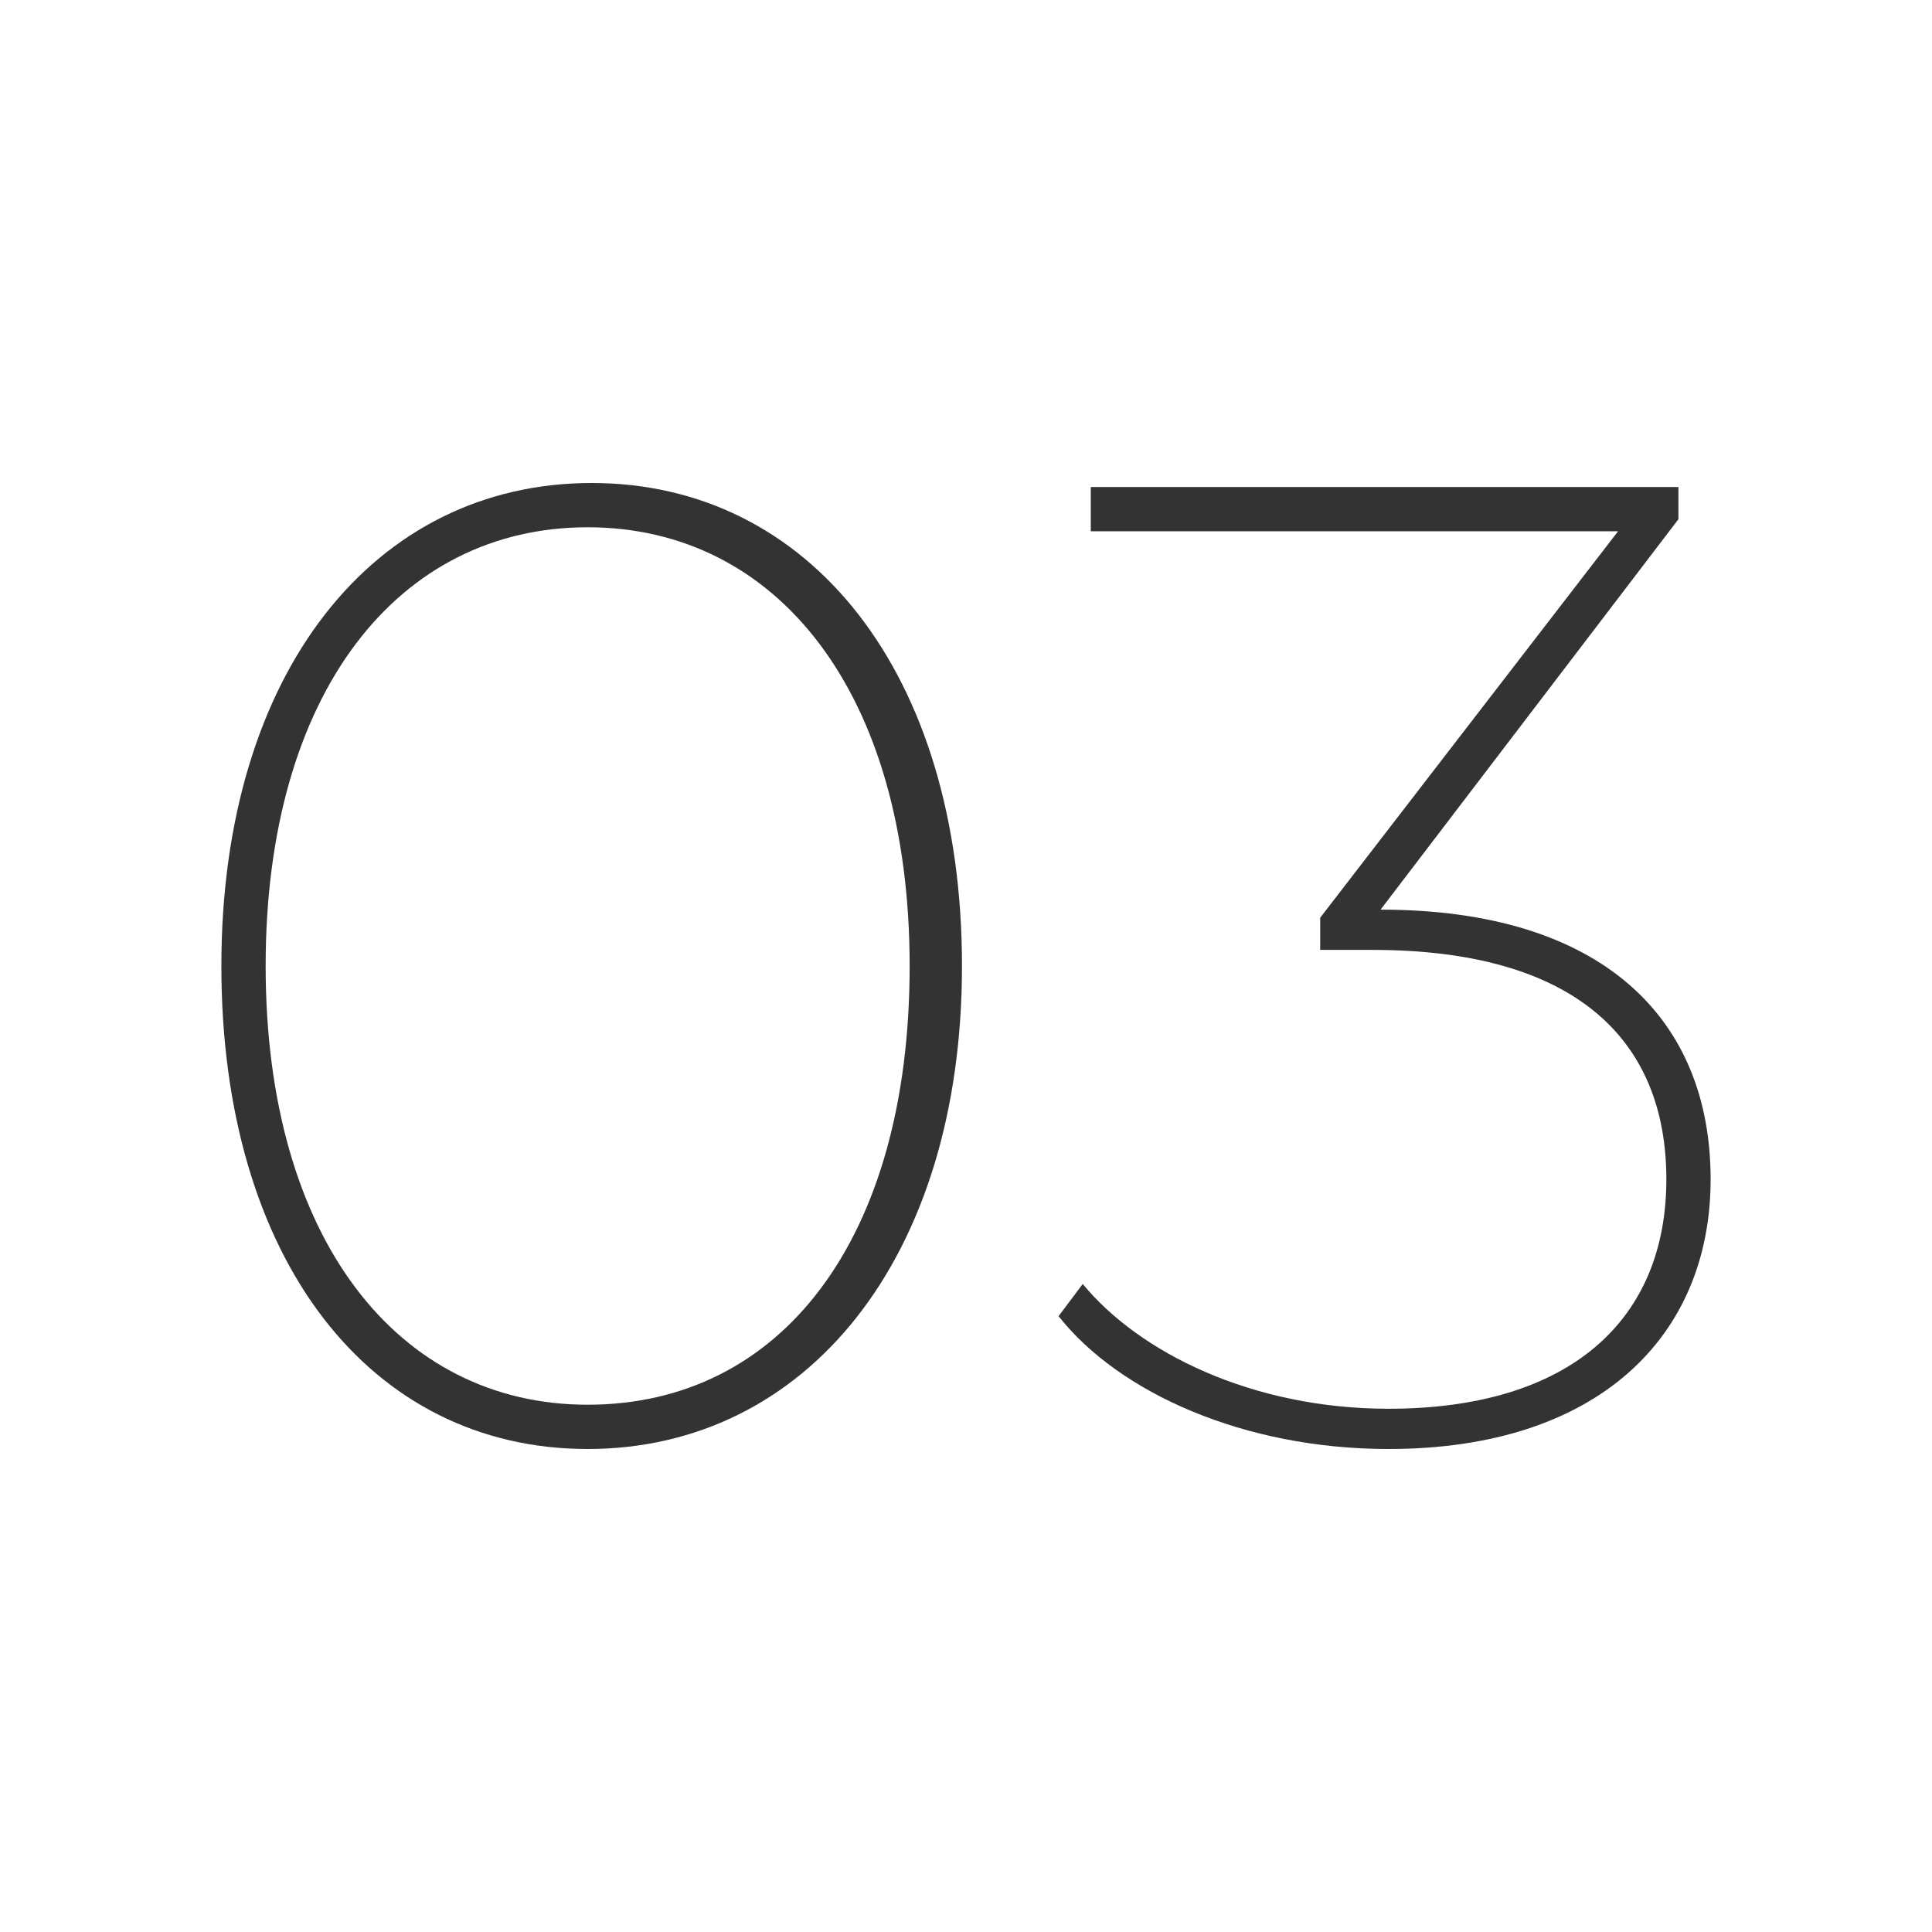
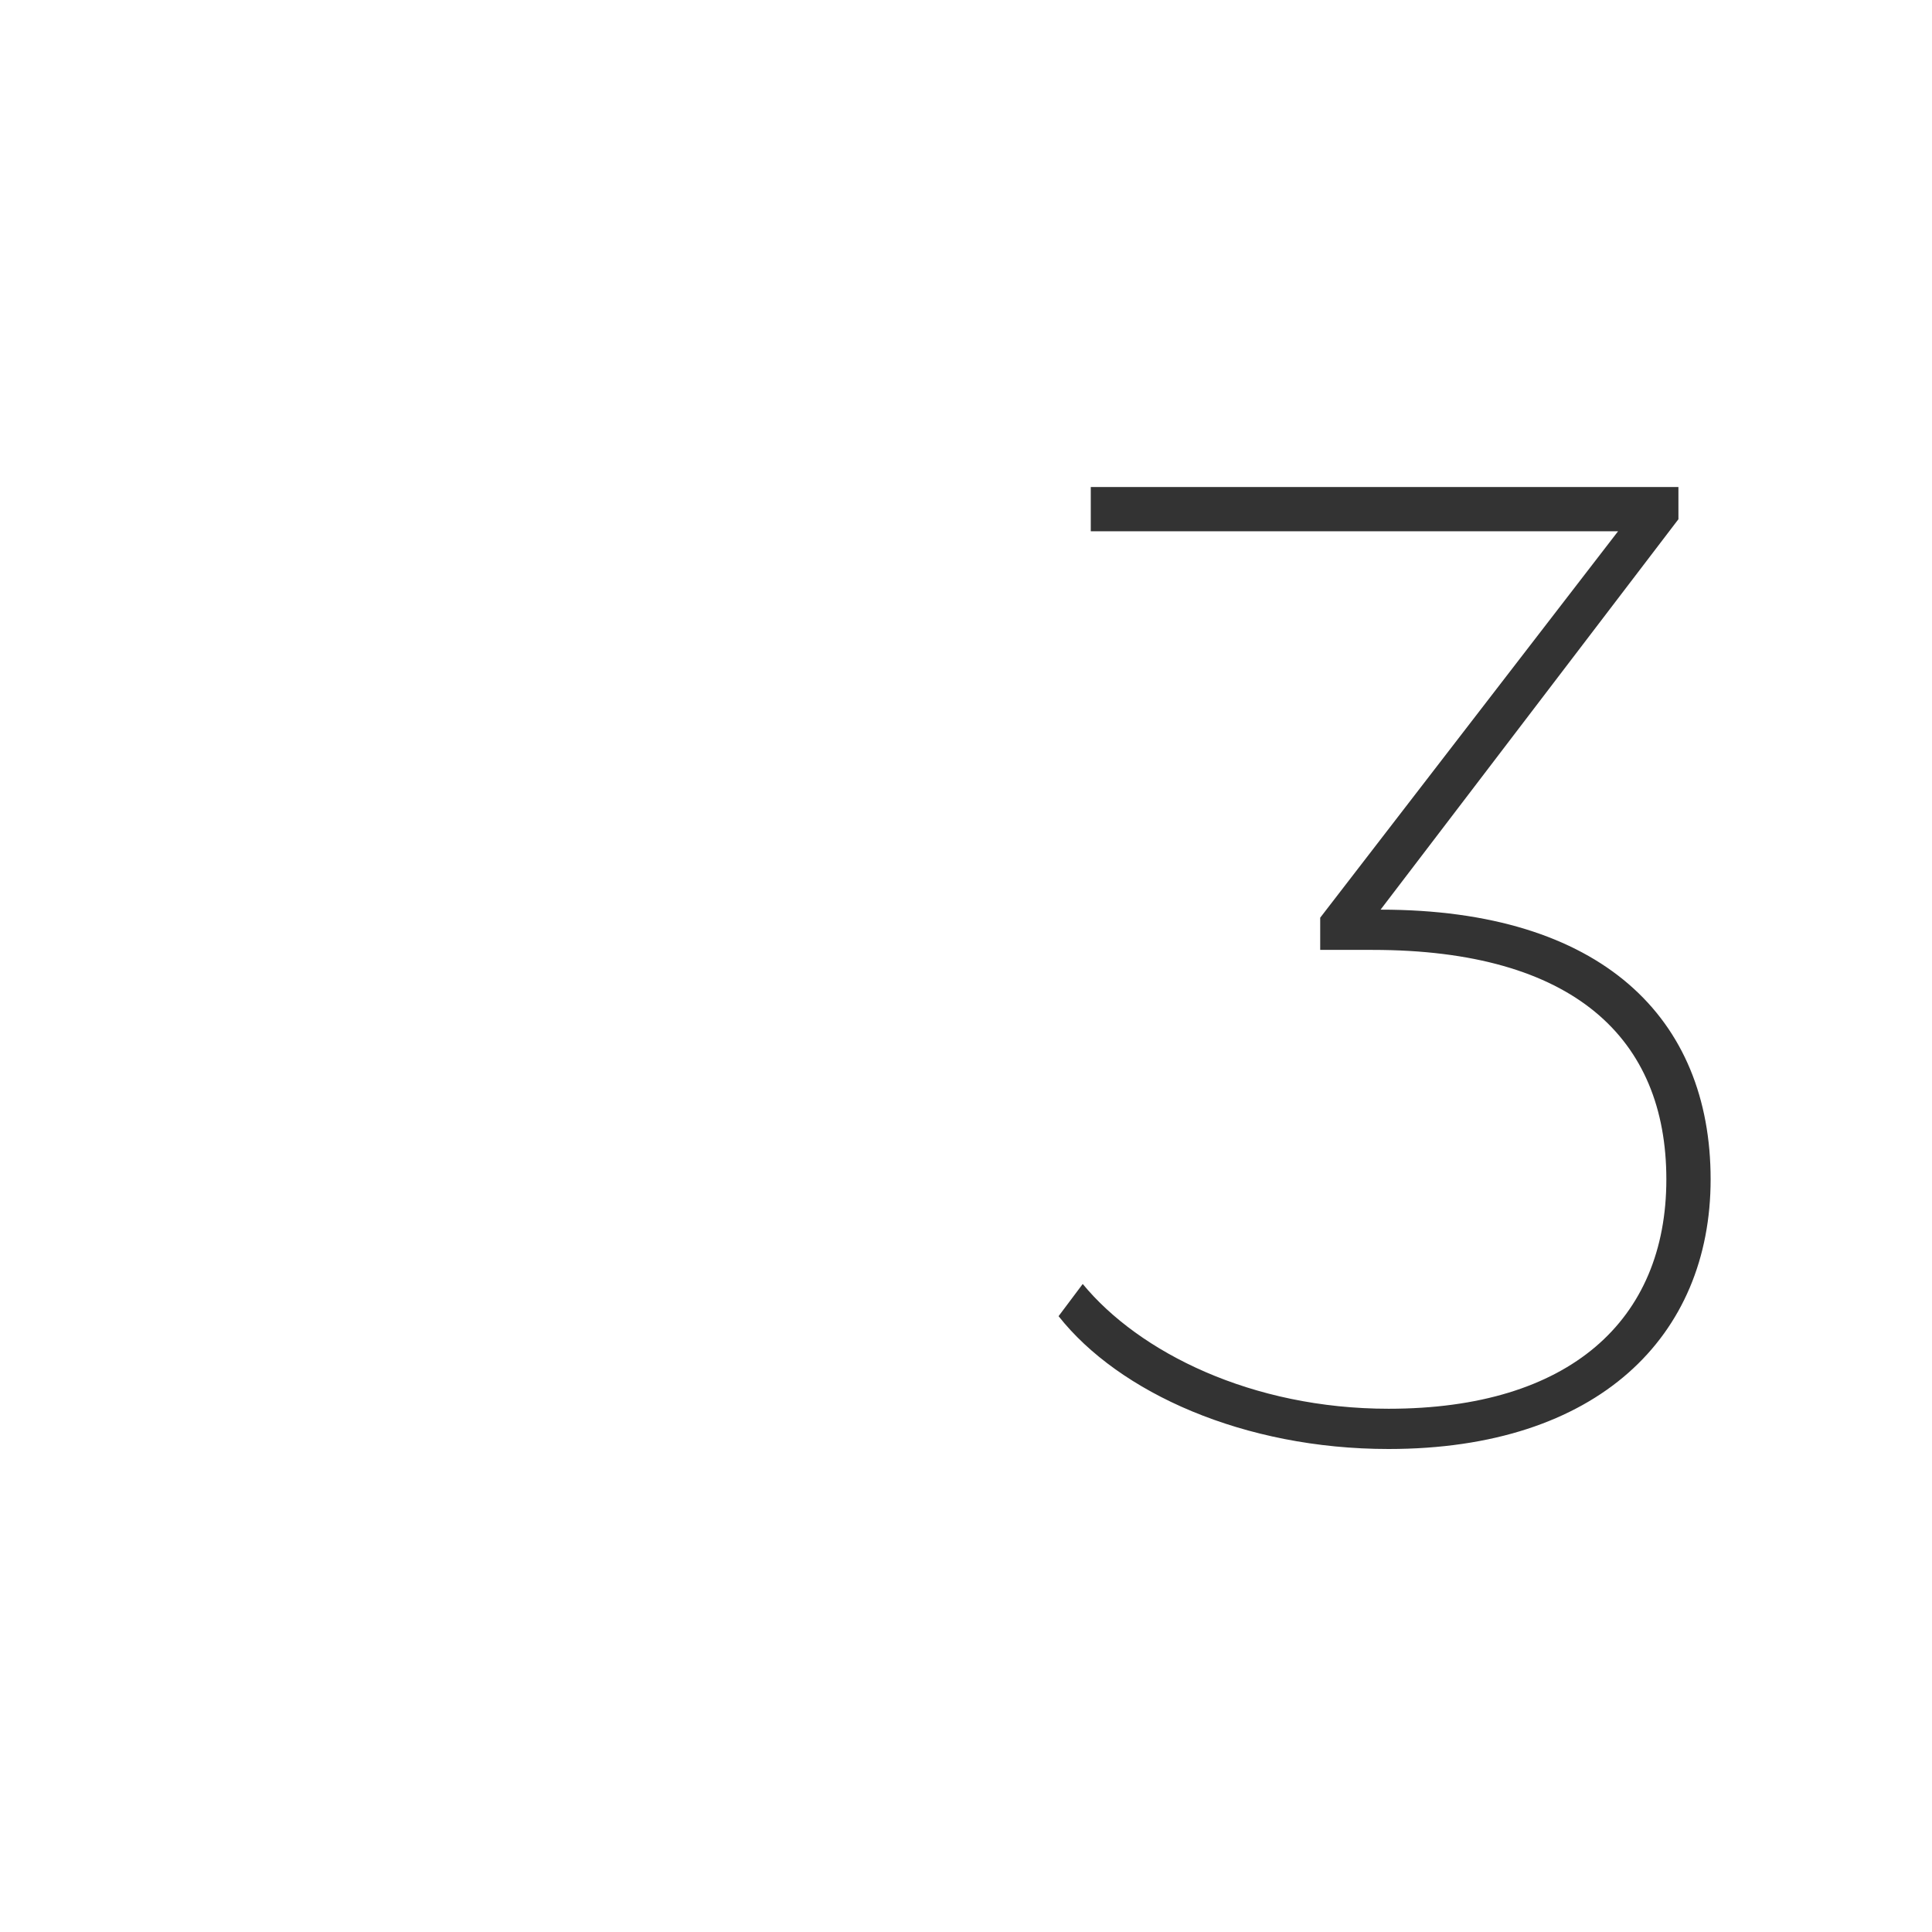
<svg xmlns="http://www.w3.org/2000/svg" version="1.1" id="レイヤー_1" x="0px" y="0px" viewBox="0 0 48 48" style="enable-background:new 0 0 48 48;" xml:space="preserve">
  <style type="text/css">
	.st0{fill:#333333;}
</style>
  <g>
-     <path class="st0" d="M5.5,24c0-7.3,3.8-12,9.2-12c5.4,0,9.2,4.7,9.2,12S20,36,14.6,36C9.2,36,5.5,31.3,5.5,24z M22.6,24   c0-6.8-3.3-10.9-8-10.9c-4.7,0-8,4.1-8,10.9s3.3,10.9,8,10.9C19.4,34.9,22.6,30.8,22.6,24z" />
    <path class="st0" d="M42.5,29.3c0,3.9-2.8,6.7-8,6.7c-3.6,0-6.7-1.4-8.2-3.3l0.6-0.8c1.4,1.7,4.2,3.1,7.6,3.1   c4.5,0,6.9-2.2,6.9-5.7c0-3.5-2.3-5.7-7.3-5.7h-1.3v-0.8l7.4-9.6H27.1v-1.1h14.6v0.8l-7.4,9.7C39.8,22.6,42.5,25.3,42.5,29.3z" />
  </g>
</svg>